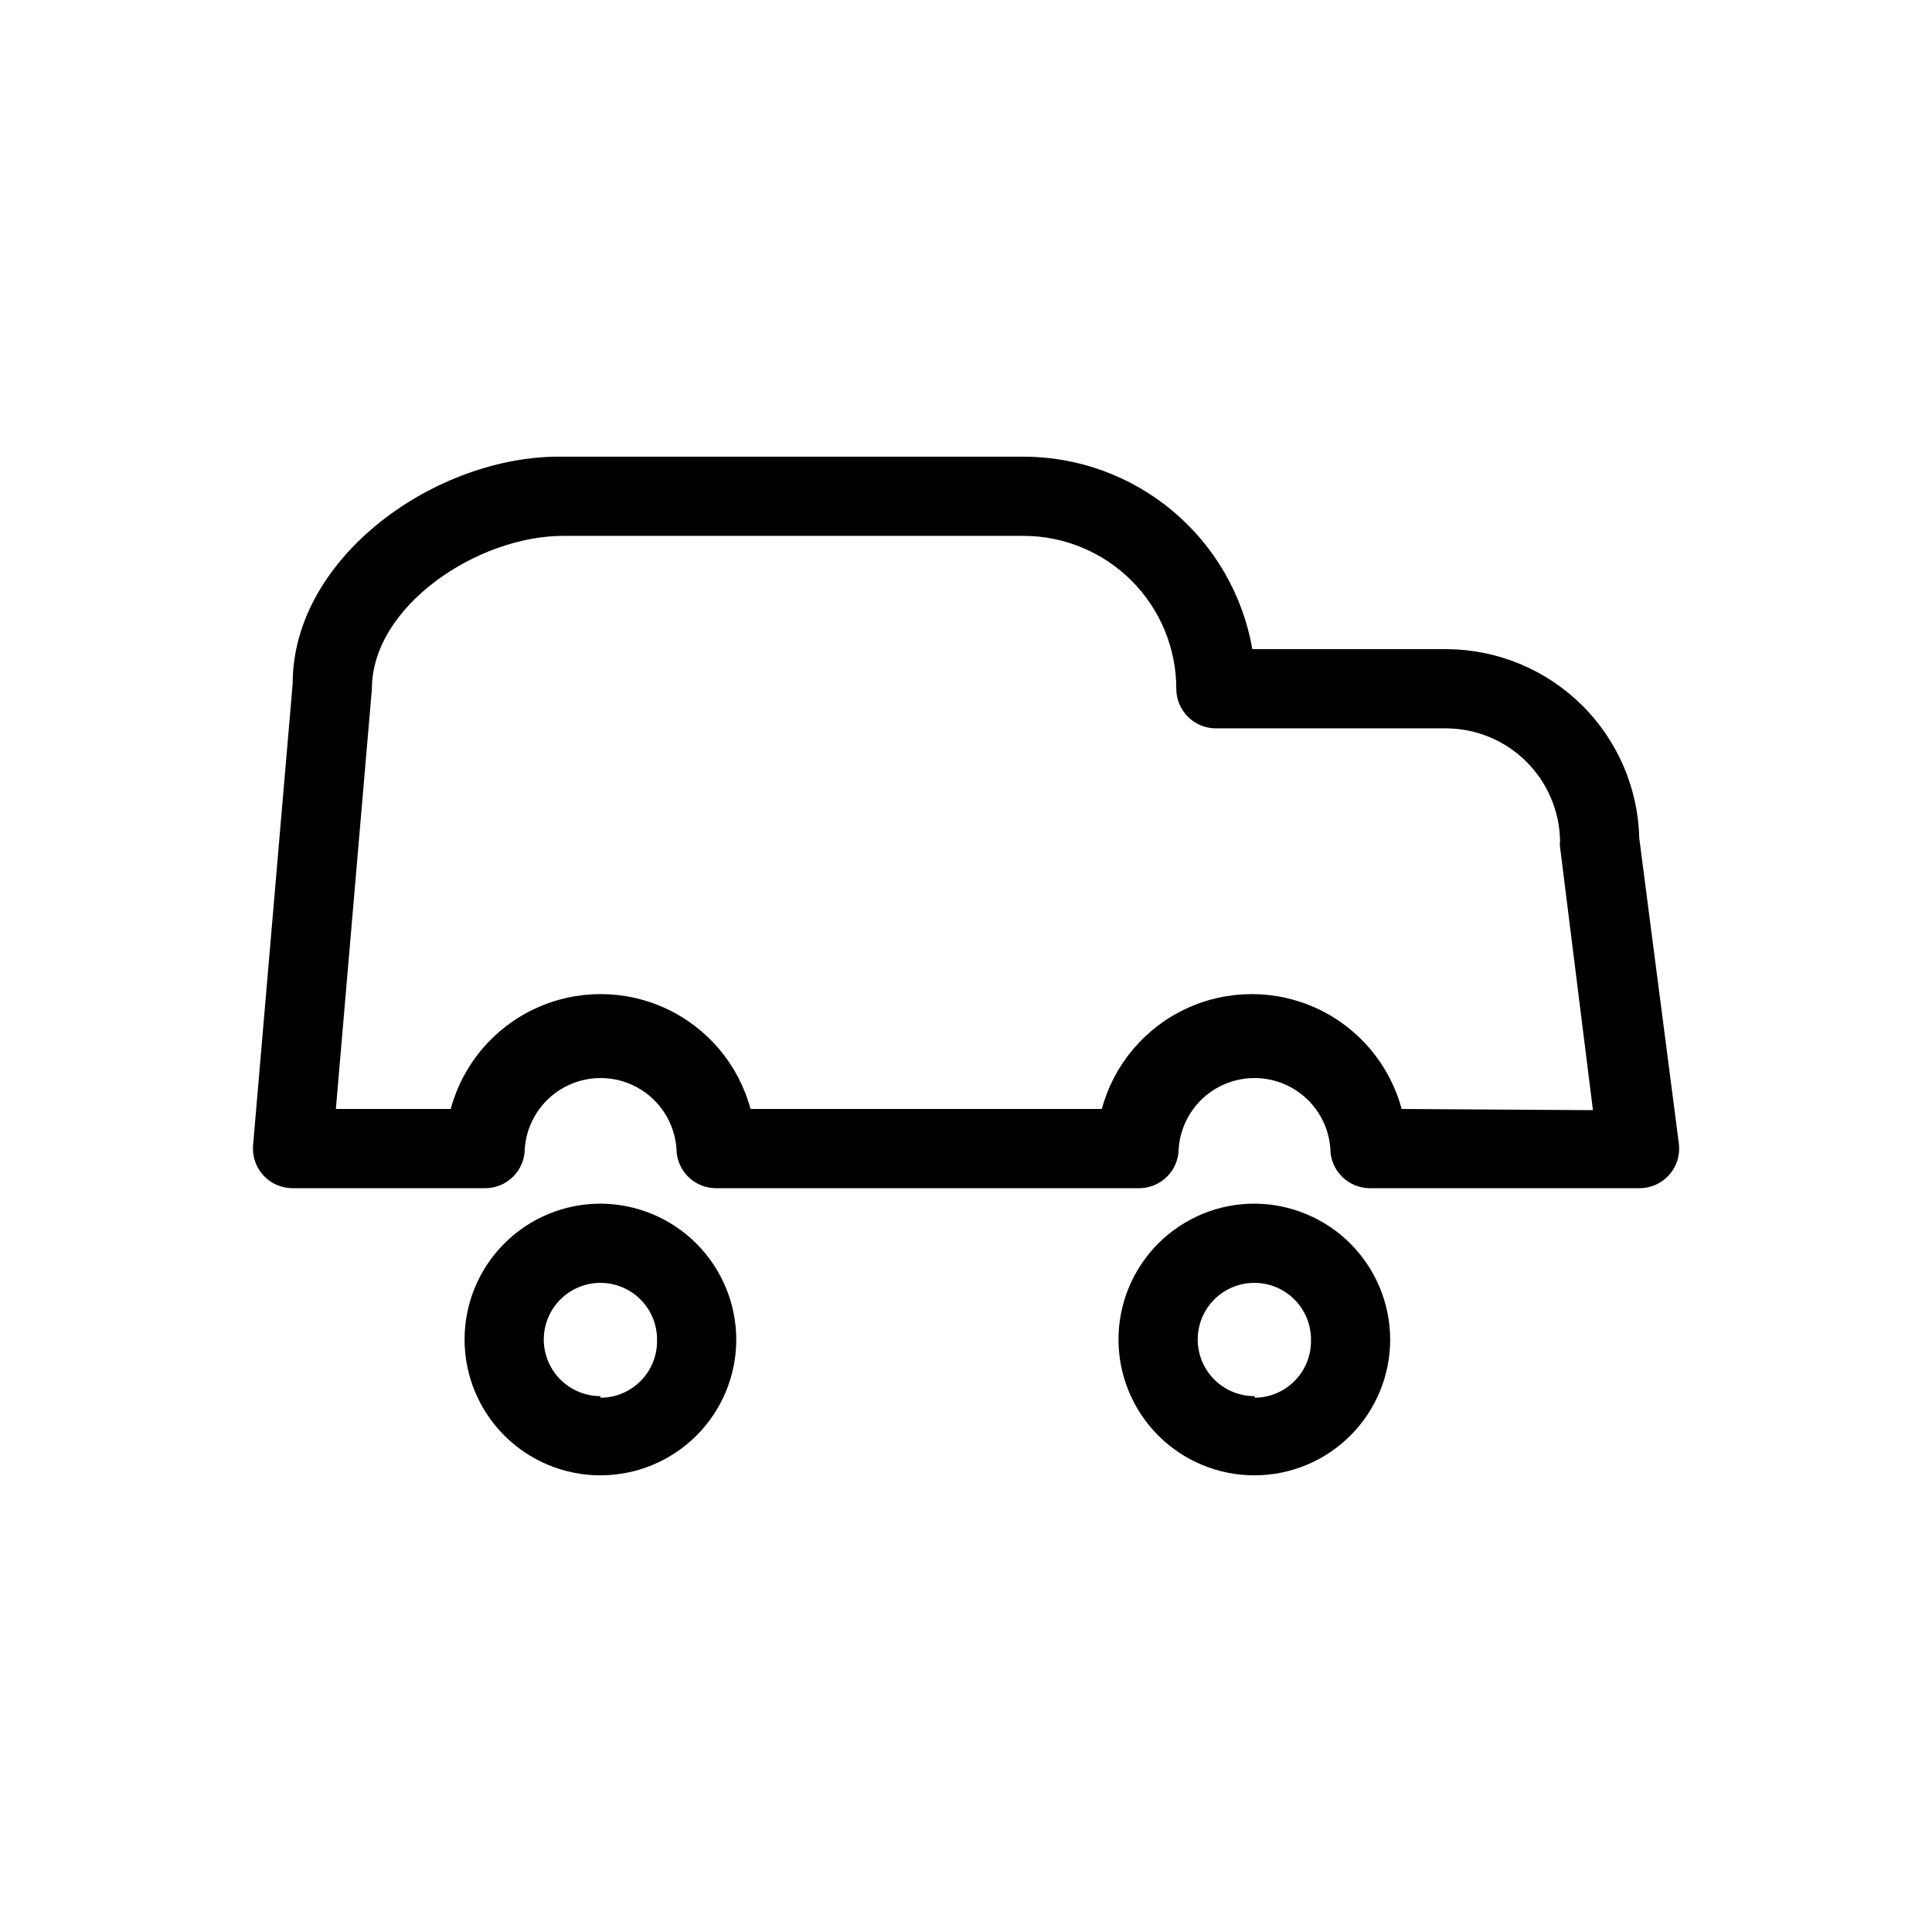
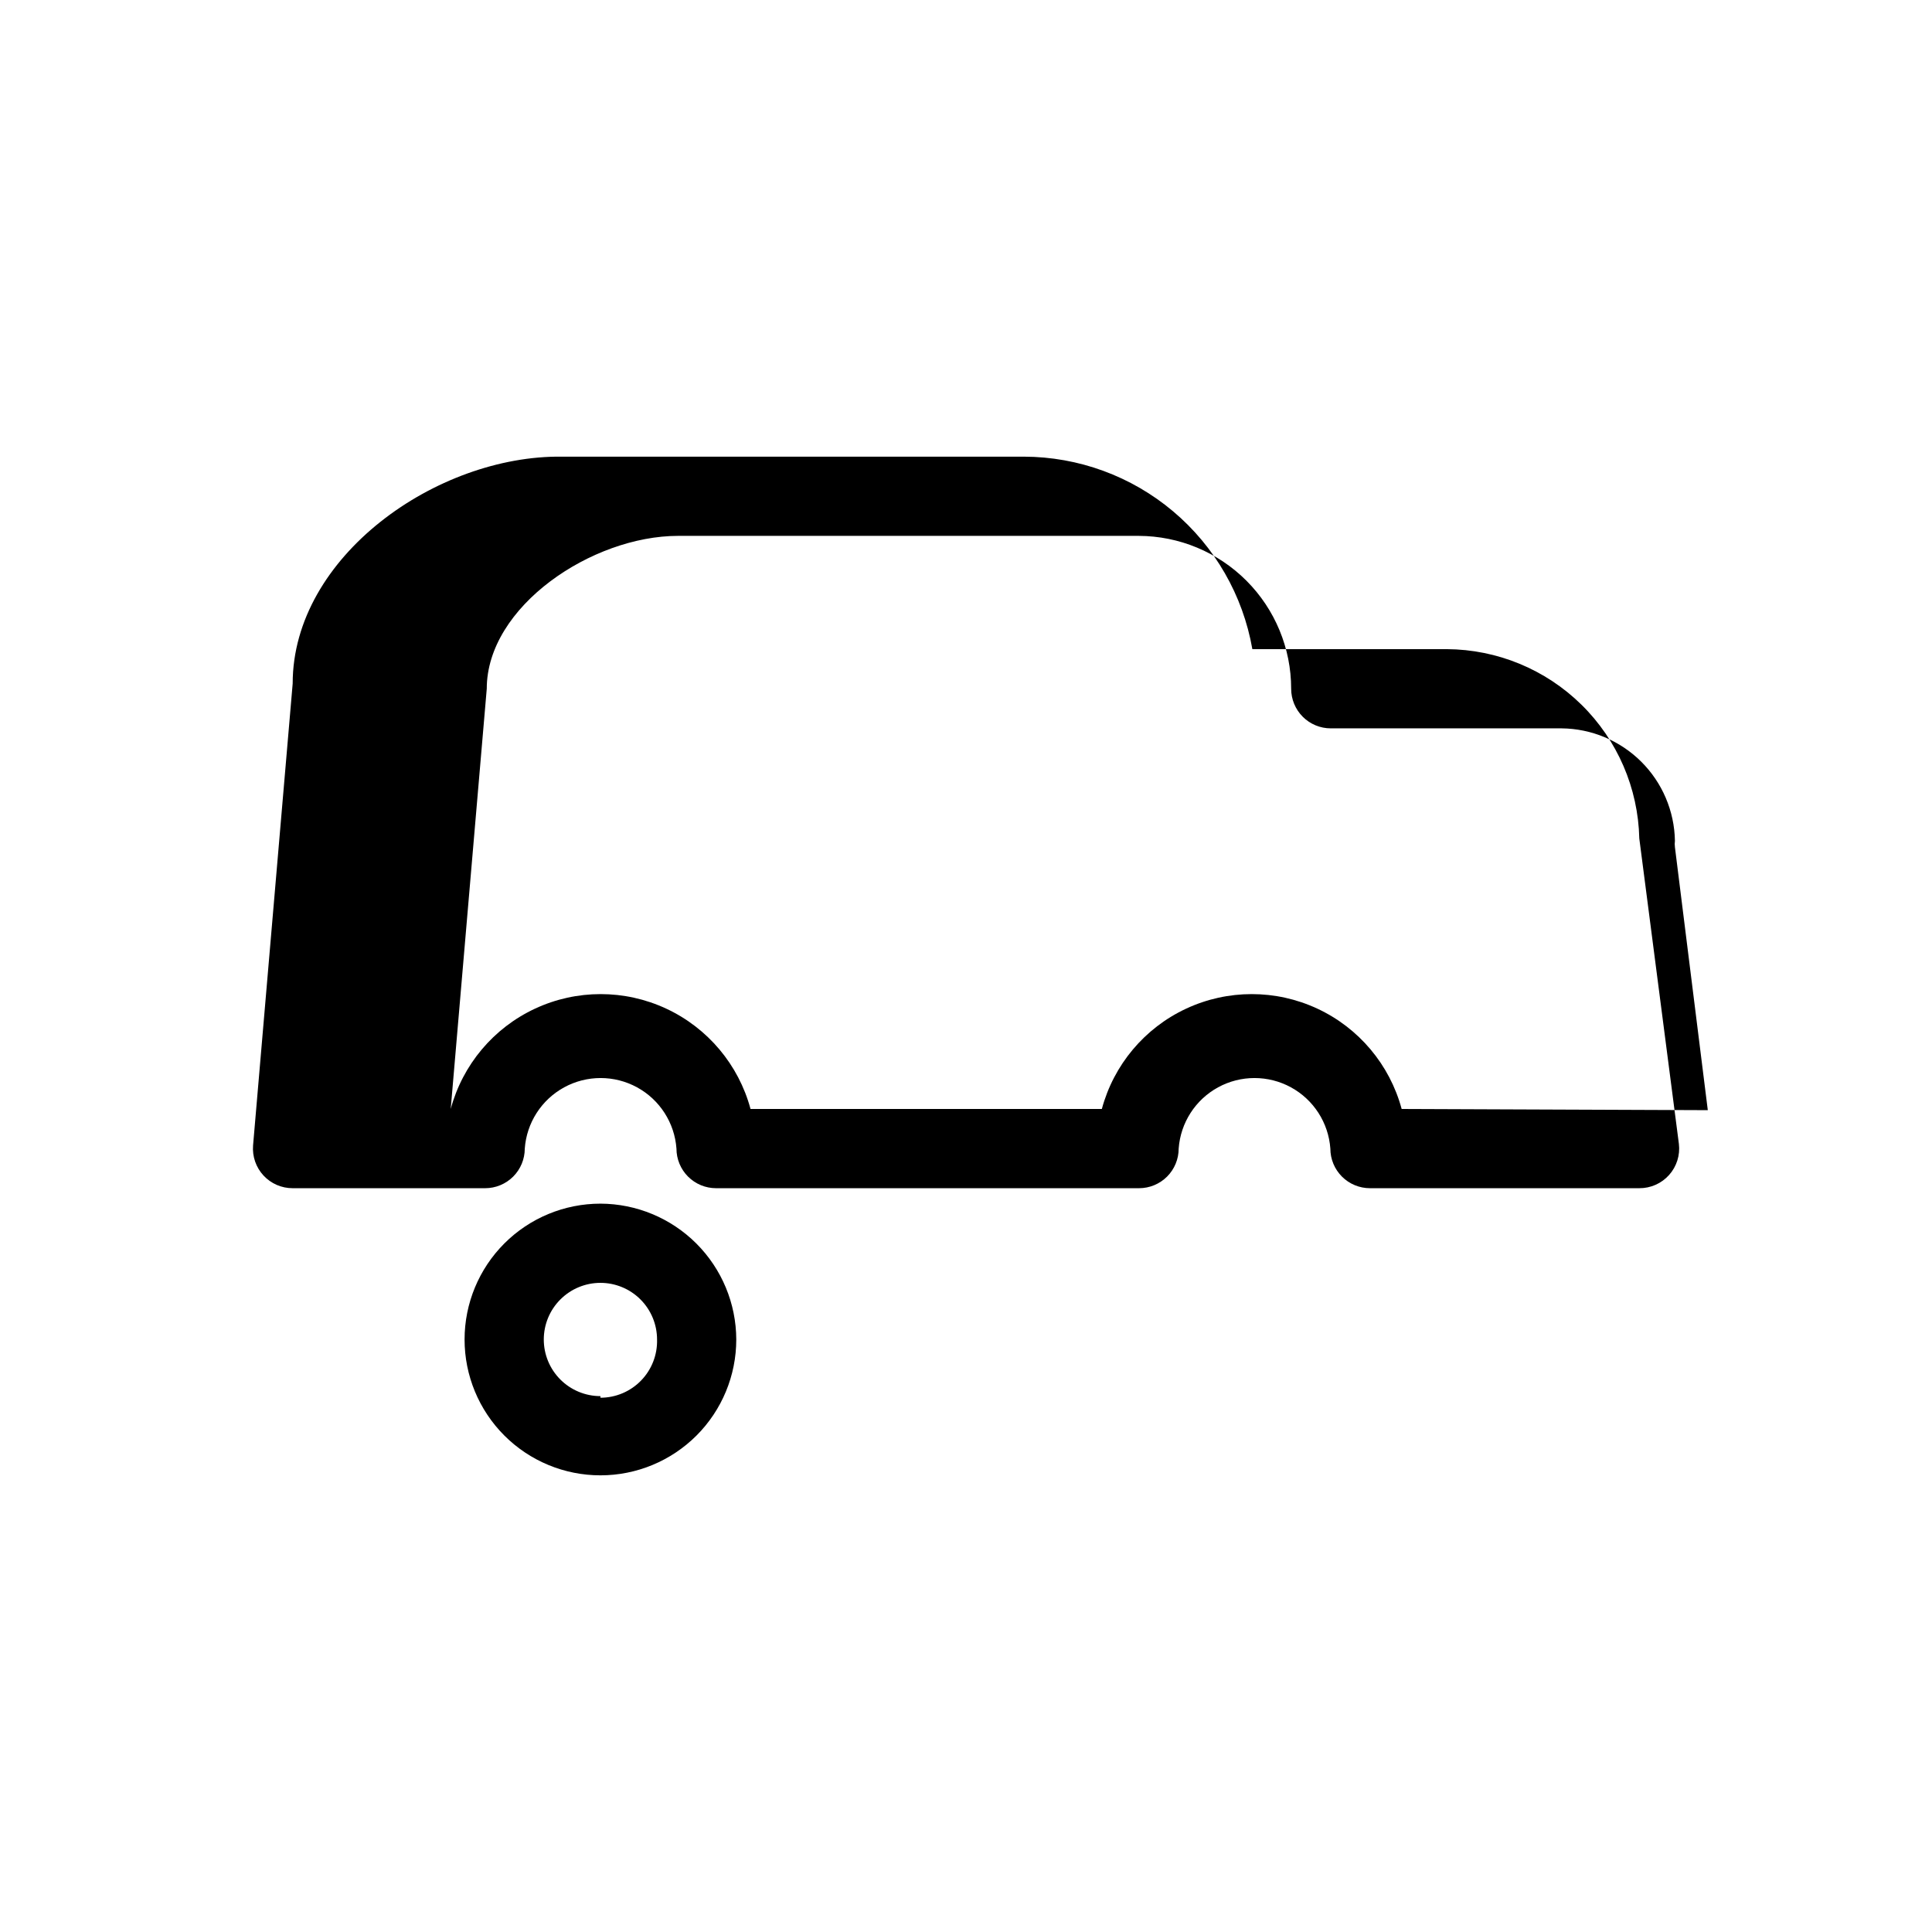
<svg xmlns="http://www.w3.org/2000/svg" fill="#000000" width="800px" height="800px" version="1.1" viewBox="144 144 512 512">
  <g>
-     <path d="m578.43 366.2c-0.301-13.359-5.797-26.074-15.32-35.441-9.527-9.367-22.328-14.652-35.688-14.73h-51.535c-2.492-14.266-9.93-27.195-21.004-36.523-11.074-9.328-25.082-14.457-39.559-14.488h-122.39c-33.164-0.418-71.371 26.449-71.371 60.141l-10.496 122.39c-0.234 2.926 0.766 5.816 2.762 7.969 1.992 2.156 4.797 3.375 7.734 3.367h51.012c2.781 0 5.453-1.105 7.422-3.074s3.074-4.641 3.074-7.422c0.492-6.84 4.43-12.953 10.445-16.238 6.016-3.281 13.289-3.281 19.305 0 6.019 3.285 9.953 9.398 10.449 16.238 0 2.781 1.105 5.453 3.074 7.422s4.637 3.074 7.422 3.074h112.1c2.781 0 5.453-1.105 7.422-3.074s3.074-4.641 3.074-7.422c0.492-6.84 4.43-12.953 10.445-16.238 6.016-3.281 13.289-3.281 19.309 0 6.016 3.285 9.949 9.398 10.445 16.238 0 2.781 1.105 5.453 3.074 7.422s4.637 3.074 7.422 3.074h71.371c3.019 0.02 5.898-1.258 7.906-3.508 2.008-2.25 2.953-5.254 2.59-8.25zm-62.977 71.688c-3.16-11.73-11.344-21.465-22.355-26.594-11.012-5.129-23.727-5.129-34.742 0-11.012 5.129-19.195 14.863-22.355 26.594h-93.102c-3.16-11.73-11.344-21.465-22.355-26.594s-23.73-5.129-34.742 0-19.195 14.863-22.355 26.594h-30.438l9.551-111.36c0-21.832 27.918-40.516 50.695-40.516h122.07c10.727 0.027 21.004 4.309 28.578 11.902 7.574 7.598 11.832 17.887 11.832 28.613 0 2.781 1.105 5.453 3.074 7.422 1.965 1.969 4.637 3.074 7.418 3.074h61.195c7.898 0.078 15.457 3.238 21.062 8.809 5.606 5.566 8.816 13.098 8.953 21-0.078 0.555-0.078 1.121 0 1.68l8.711 69.695z" />
+     <path d="m578.43 366.2c-0.301-13.359-5.797-26.074-15.32-35.441-9.527-9.367-22.328-14.652-35.688-14.73h-51.535c-2.492-14.266-9.93-27.195-21.004-36.523-11.074-9.328-25.082-14.457-39.559-14.488h-122.39c-33.164-0.418-71.371 26.449-71.371 60.141l-10.496 122.39c-0.234 2.926 0.766 5.816 2.762 7.969 1.992 2.156 4.797 3.375 7.734 3.367h51.012c2.781 0 5.453-1.105 7.422-3.074s3.074-4.641 3.074-7.422c0.492-6.84 4.43-12.953 10.445-16.238 6.016-3.281 13.289-3.281 19.305 0 6.019 3.285 9.953 9.398 10.449 16.238 0 2.781 1.105 5.453 3.074 7.422s4.637 3.074 7.422 3.074h112.1c2.781 0 5.453-1.105 7.422-3.074s3.074-4.641 3.074-7.422c0.492-6.84 4.43-12.953 10.445-16.238 6.016-3.281 13.289-3.281 19.309 0 6.016 3.285 9.949 9.398 10.445 16.238 0 2.781 1.105 5.453 3.074 7.422s4.637 3.074 7.422 3.074h71.371c3.019 0.02 5.898-1.258 7.906-3.508 2.008-2.25 2.953-5.254 2.59-8.25zm-62.977 71.688c-3.16-11.73-11.344-21.465-22.355-26.594-11.012-5.129-23.727-5.129-34.742 0-11.012 5.129-19.195 14.863-22.355 26.594h-93.102c-3.16-11.73-11.344-21.465-22.355-26.594s-23.73-5.129-34.742 0-19.195 14.863-22.355 26.594l9.551-111.36c0-21.832 27.918-40.516 50.695-40.516h122.07c10.727 0.027 21.004 4.309 28.578 11.902 7.574 7.598 11.832 17.887 11.832 28.613 0 2.781 1.105 5.453 3.074 7.422 1.965 1.969 4.637 3.074 7.418 3.074h61.195c7.898 0.078 15.457 3.238 21.062 8.809 5.606 5.566 8.816 13.098 8.953 21-0.078 0.555-0.078 1.121 0 1.68l8.711 69.695z" />
    <path d="m303.12 462.98c-9.551 0-18.707 3.793-25.457 10.543-6.754 6.75-10.547 15.91-10.547 25.457 0 9.547 3.793 18.703 10.547 25.457 6.75 6.75 15.906 10.543 25.457 10.543 9.547 0 18.703-3.793 25.457-10.543 6.75-6.754 10.543-15.91 10.543-25.457-0.027-9.539-3.828-18.68-10.574-25.426-6.746-6.746-15.887-10.547-25.426-10.574zm0 51.012v-0.004c-3.981 0-7.801-1.582-10.613-4.394-2.816-2.816-4.398-6.633-4.398-10.613 0-3.981 1.582-7.801 4.398-10.613 2.812-2.816 6.633-4.398 10.613-4.398 3.981 0 7.797 1.582 10.613 4.398 2.812 2.812 4.394 6.633 4.394 10.613 0.113 4.051-1.418 7.981-4.246 10.887-2.824 2.906-6.707 4.543-10.762 4.543z" />
-     <path d="m476.52 462.98c-9.555-0.031-18.73 3.742-25.5 10.48-6.773 6.738-10.59 15.895-10.605 25.449-0.02 9.555 3.758 18.723 10.504 25.488 6.746 6.766 15.906 10.574 25.461 10.582 9.555 0.012 18.719-3.777 25.48-10.531 6.758-6.754 10.555-15.914 10.555-25.469-0.027-9.523-3.812-18.648-10.535-25.391-6.727-6.742-15.84-10.555-25.359-10.609zm0 51.012v-0.004c-3.988 0.027-7.82-1.531-10.656-4.332-2.836-2.805-4.441-6.617-4.457-10.605-0.02-3.988 1.547-7.816 4.356-10.645 2.812-2.832 6.629-4.426 10.617-4.434 3.984-0.012 7.812 1.566 10.637 4.383 2.82 2.816 4.406 6.637 4.406 10.625 0.113 4.035-1.402 7.945-4.207 10.848-2.805 2.902-6.66 4.555-10.695 4.582z" />
  </g>
</svg>